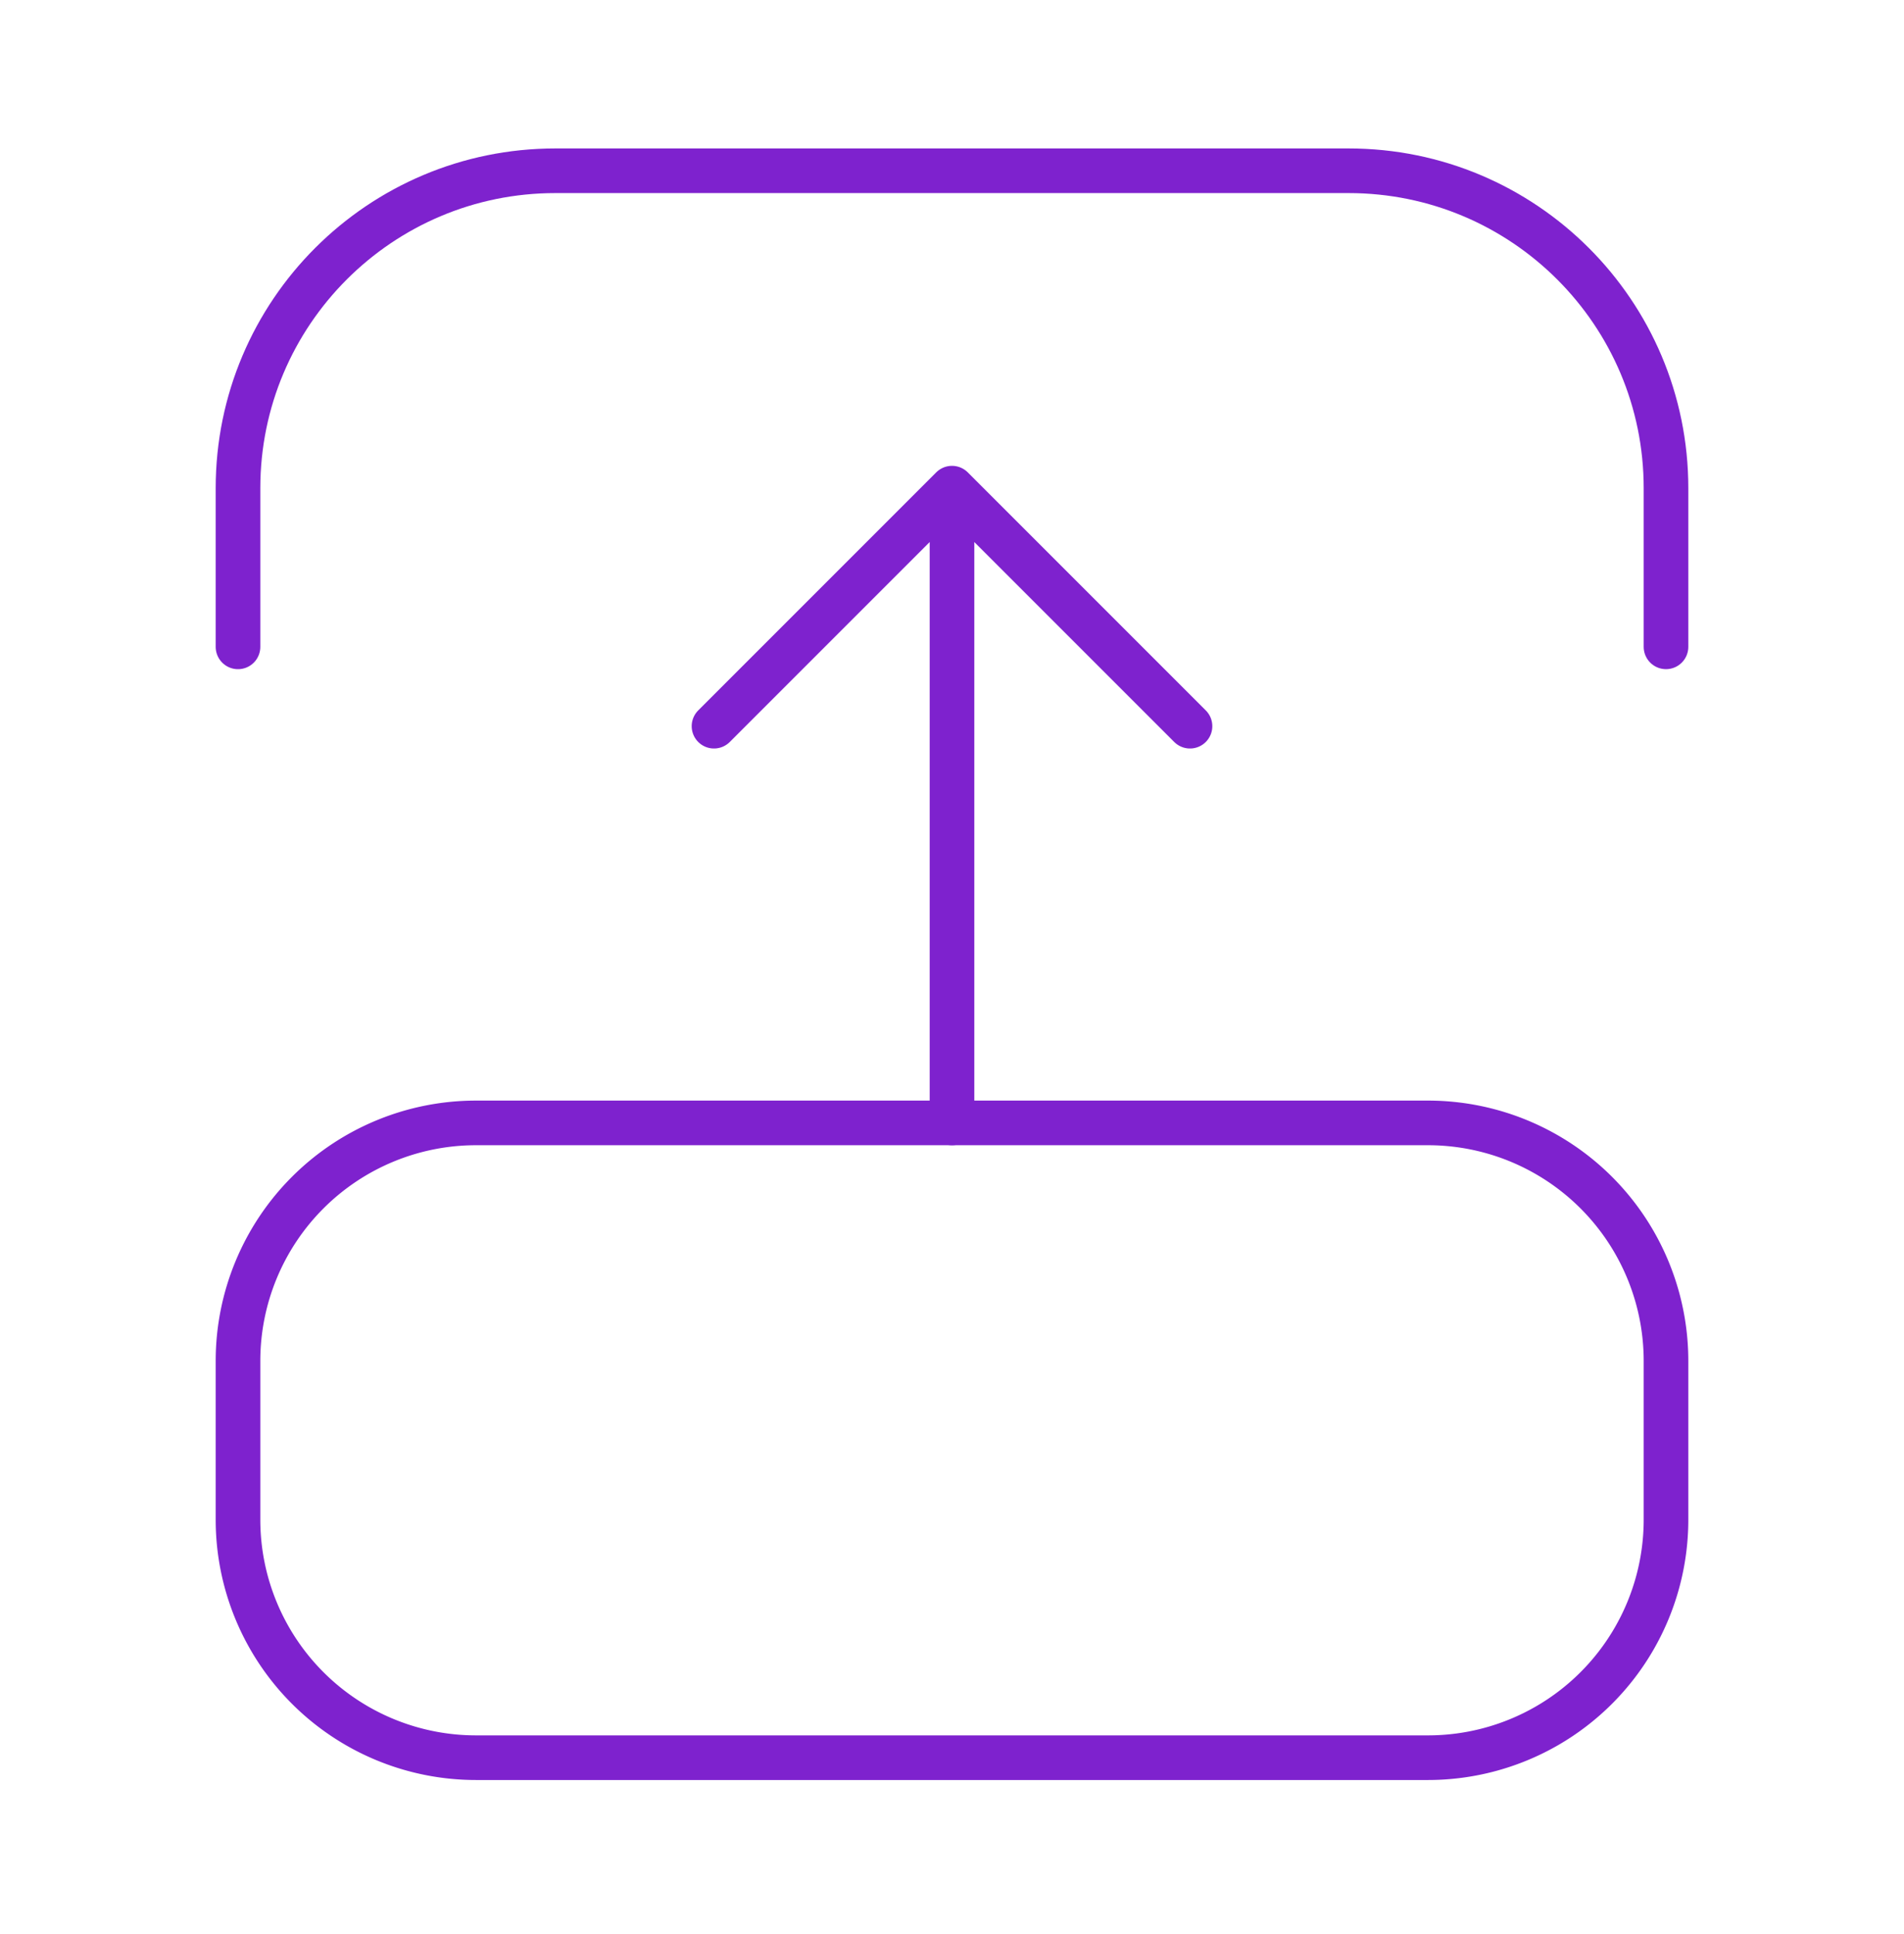
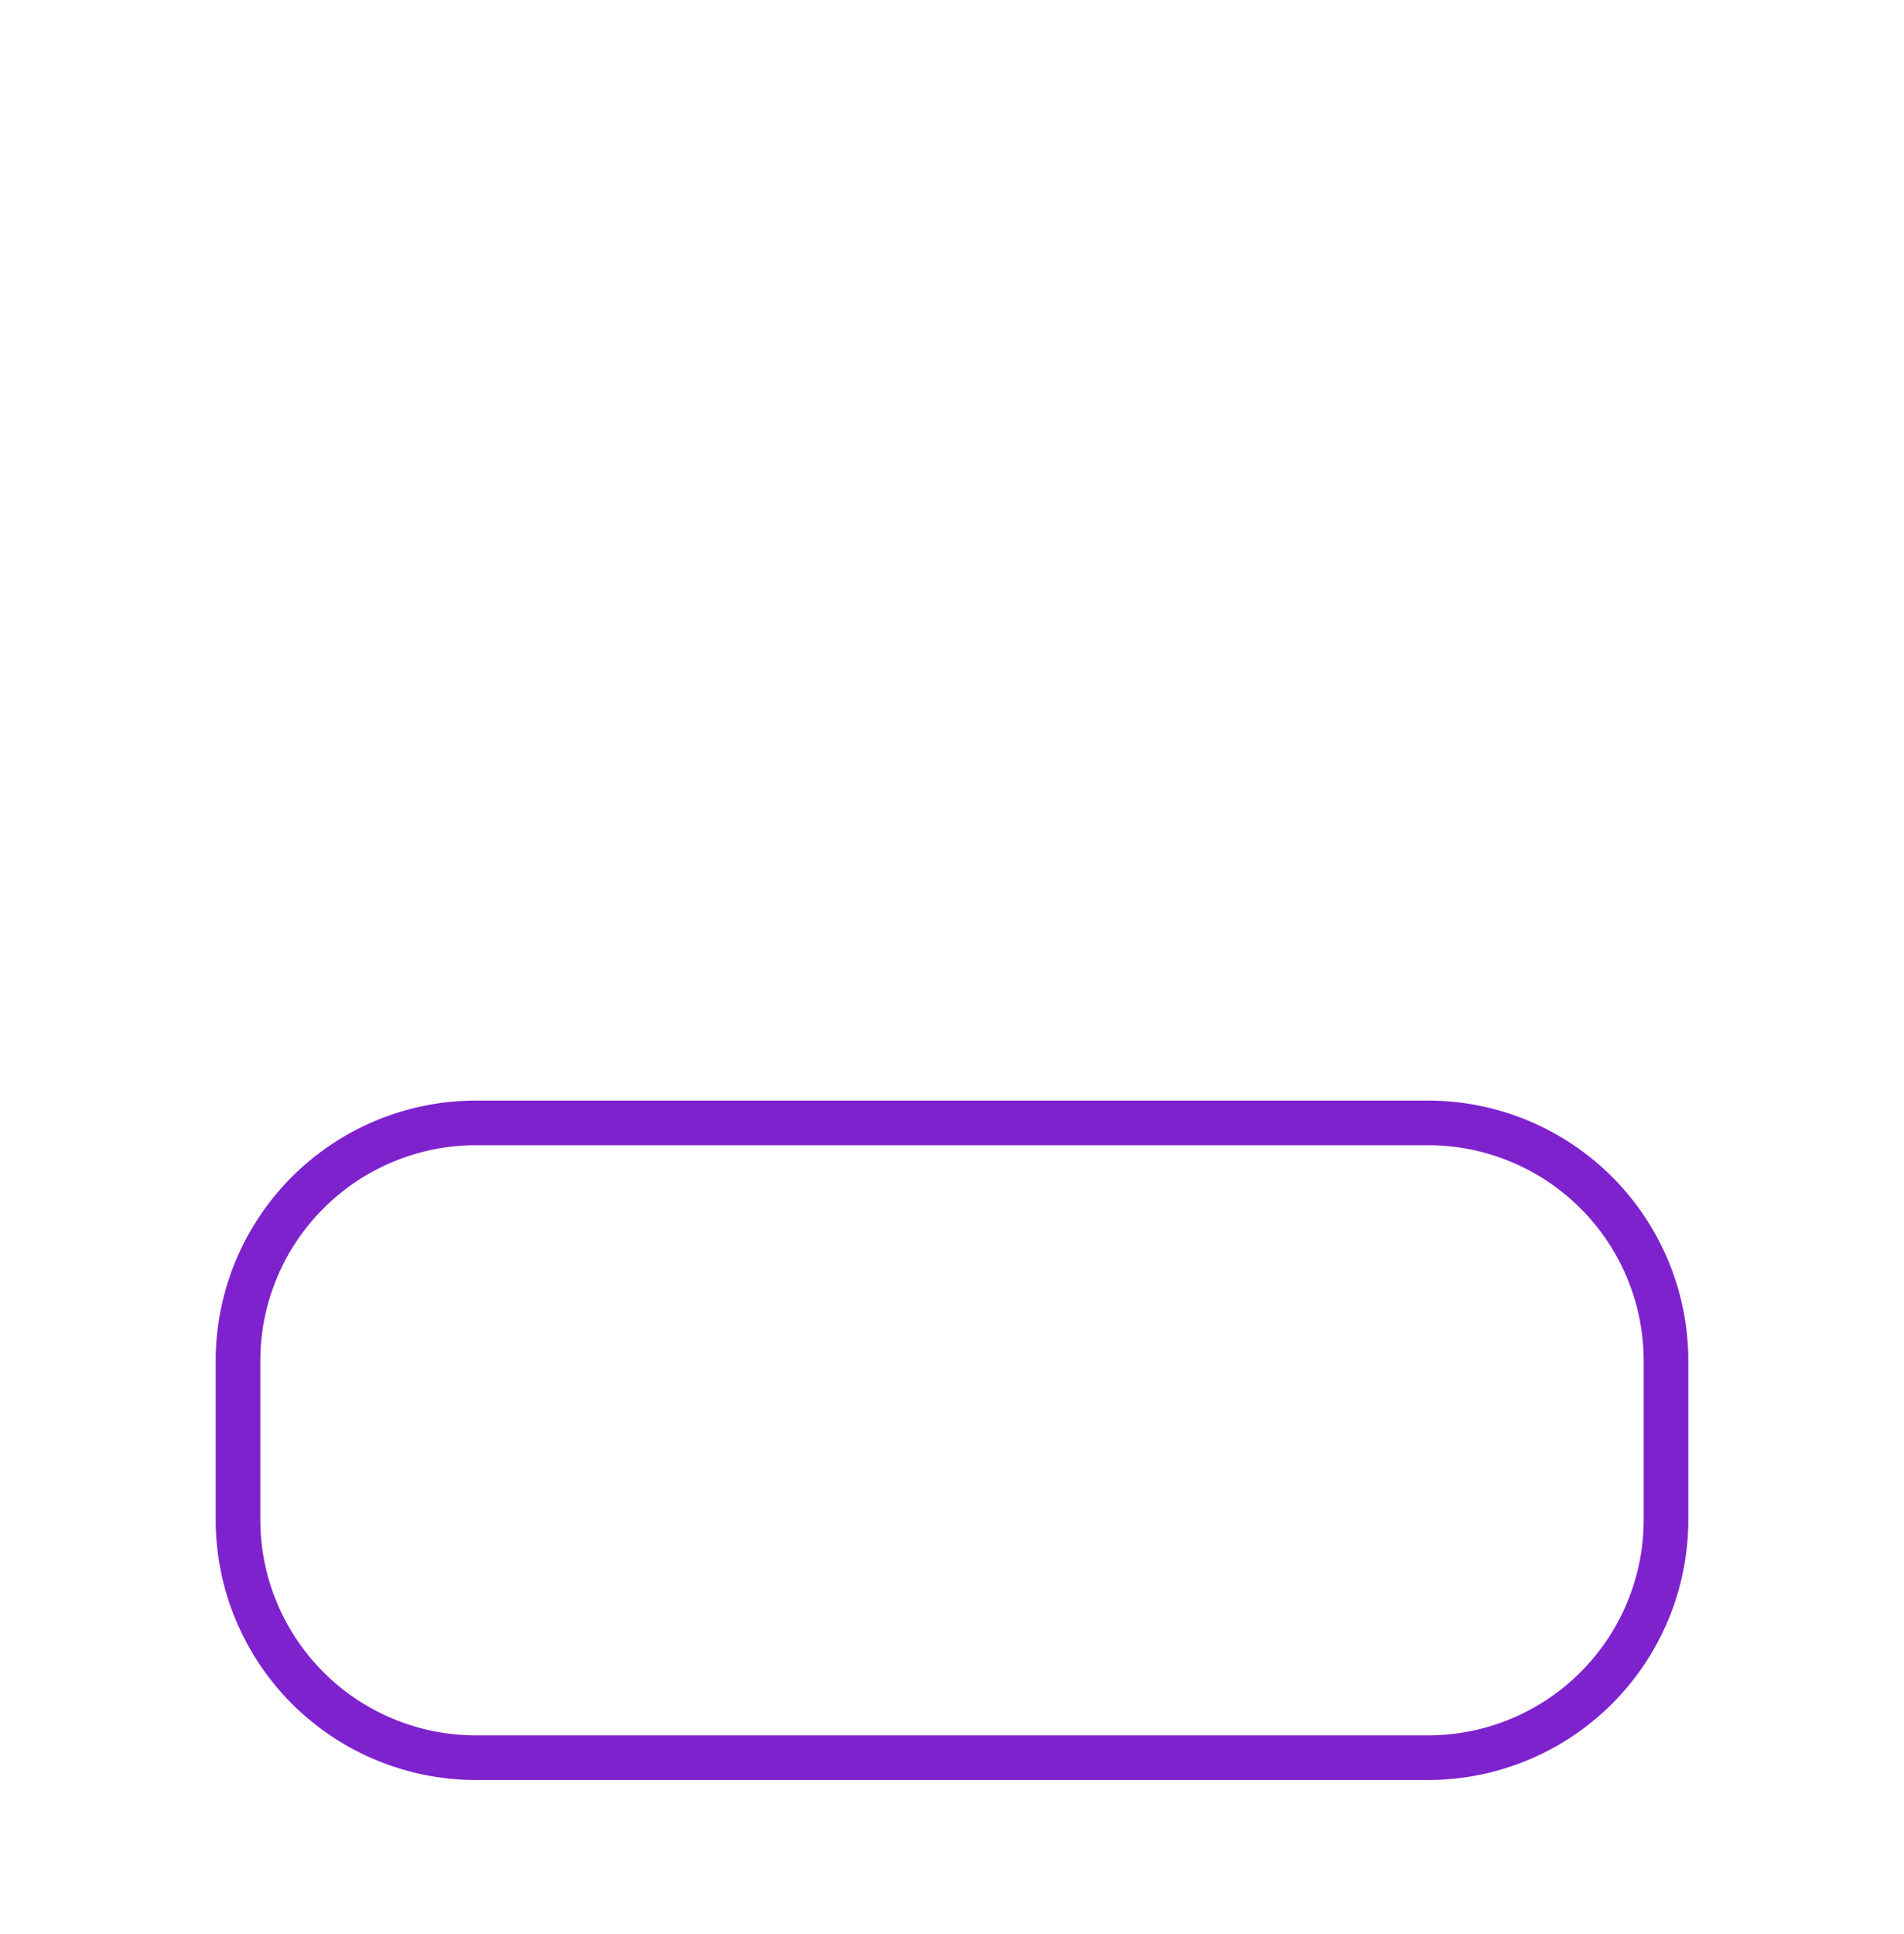
<svg xmlns="http://www.w3.org/2000/svg" width="64" height="65" fill="none">
  <path d="M48 59.073H16a8 8 0 0 1-8-8v-5.334a8 8 0 0 1 8-8h32a8 8 0 0 1 8 8v5.334a8 8 0 0 1-8 8Z" stroke="#7E22CE" stroke-width="1.5" />
-   <path d="M8 21.74v-5.334c0-5.891 4.776-10.667 10.667-10.667h26.666C51.224 5.74 56 10.515 56 16.406v5.333M32 16.406l8 8m-8 13.333V16.406v21.333Zm0-21.333-8 8 8-8Z" stroke="#7E22CE" stroke-width="1.5" stroke-linecap="round" stroke-linejoin="round" />
</svg>